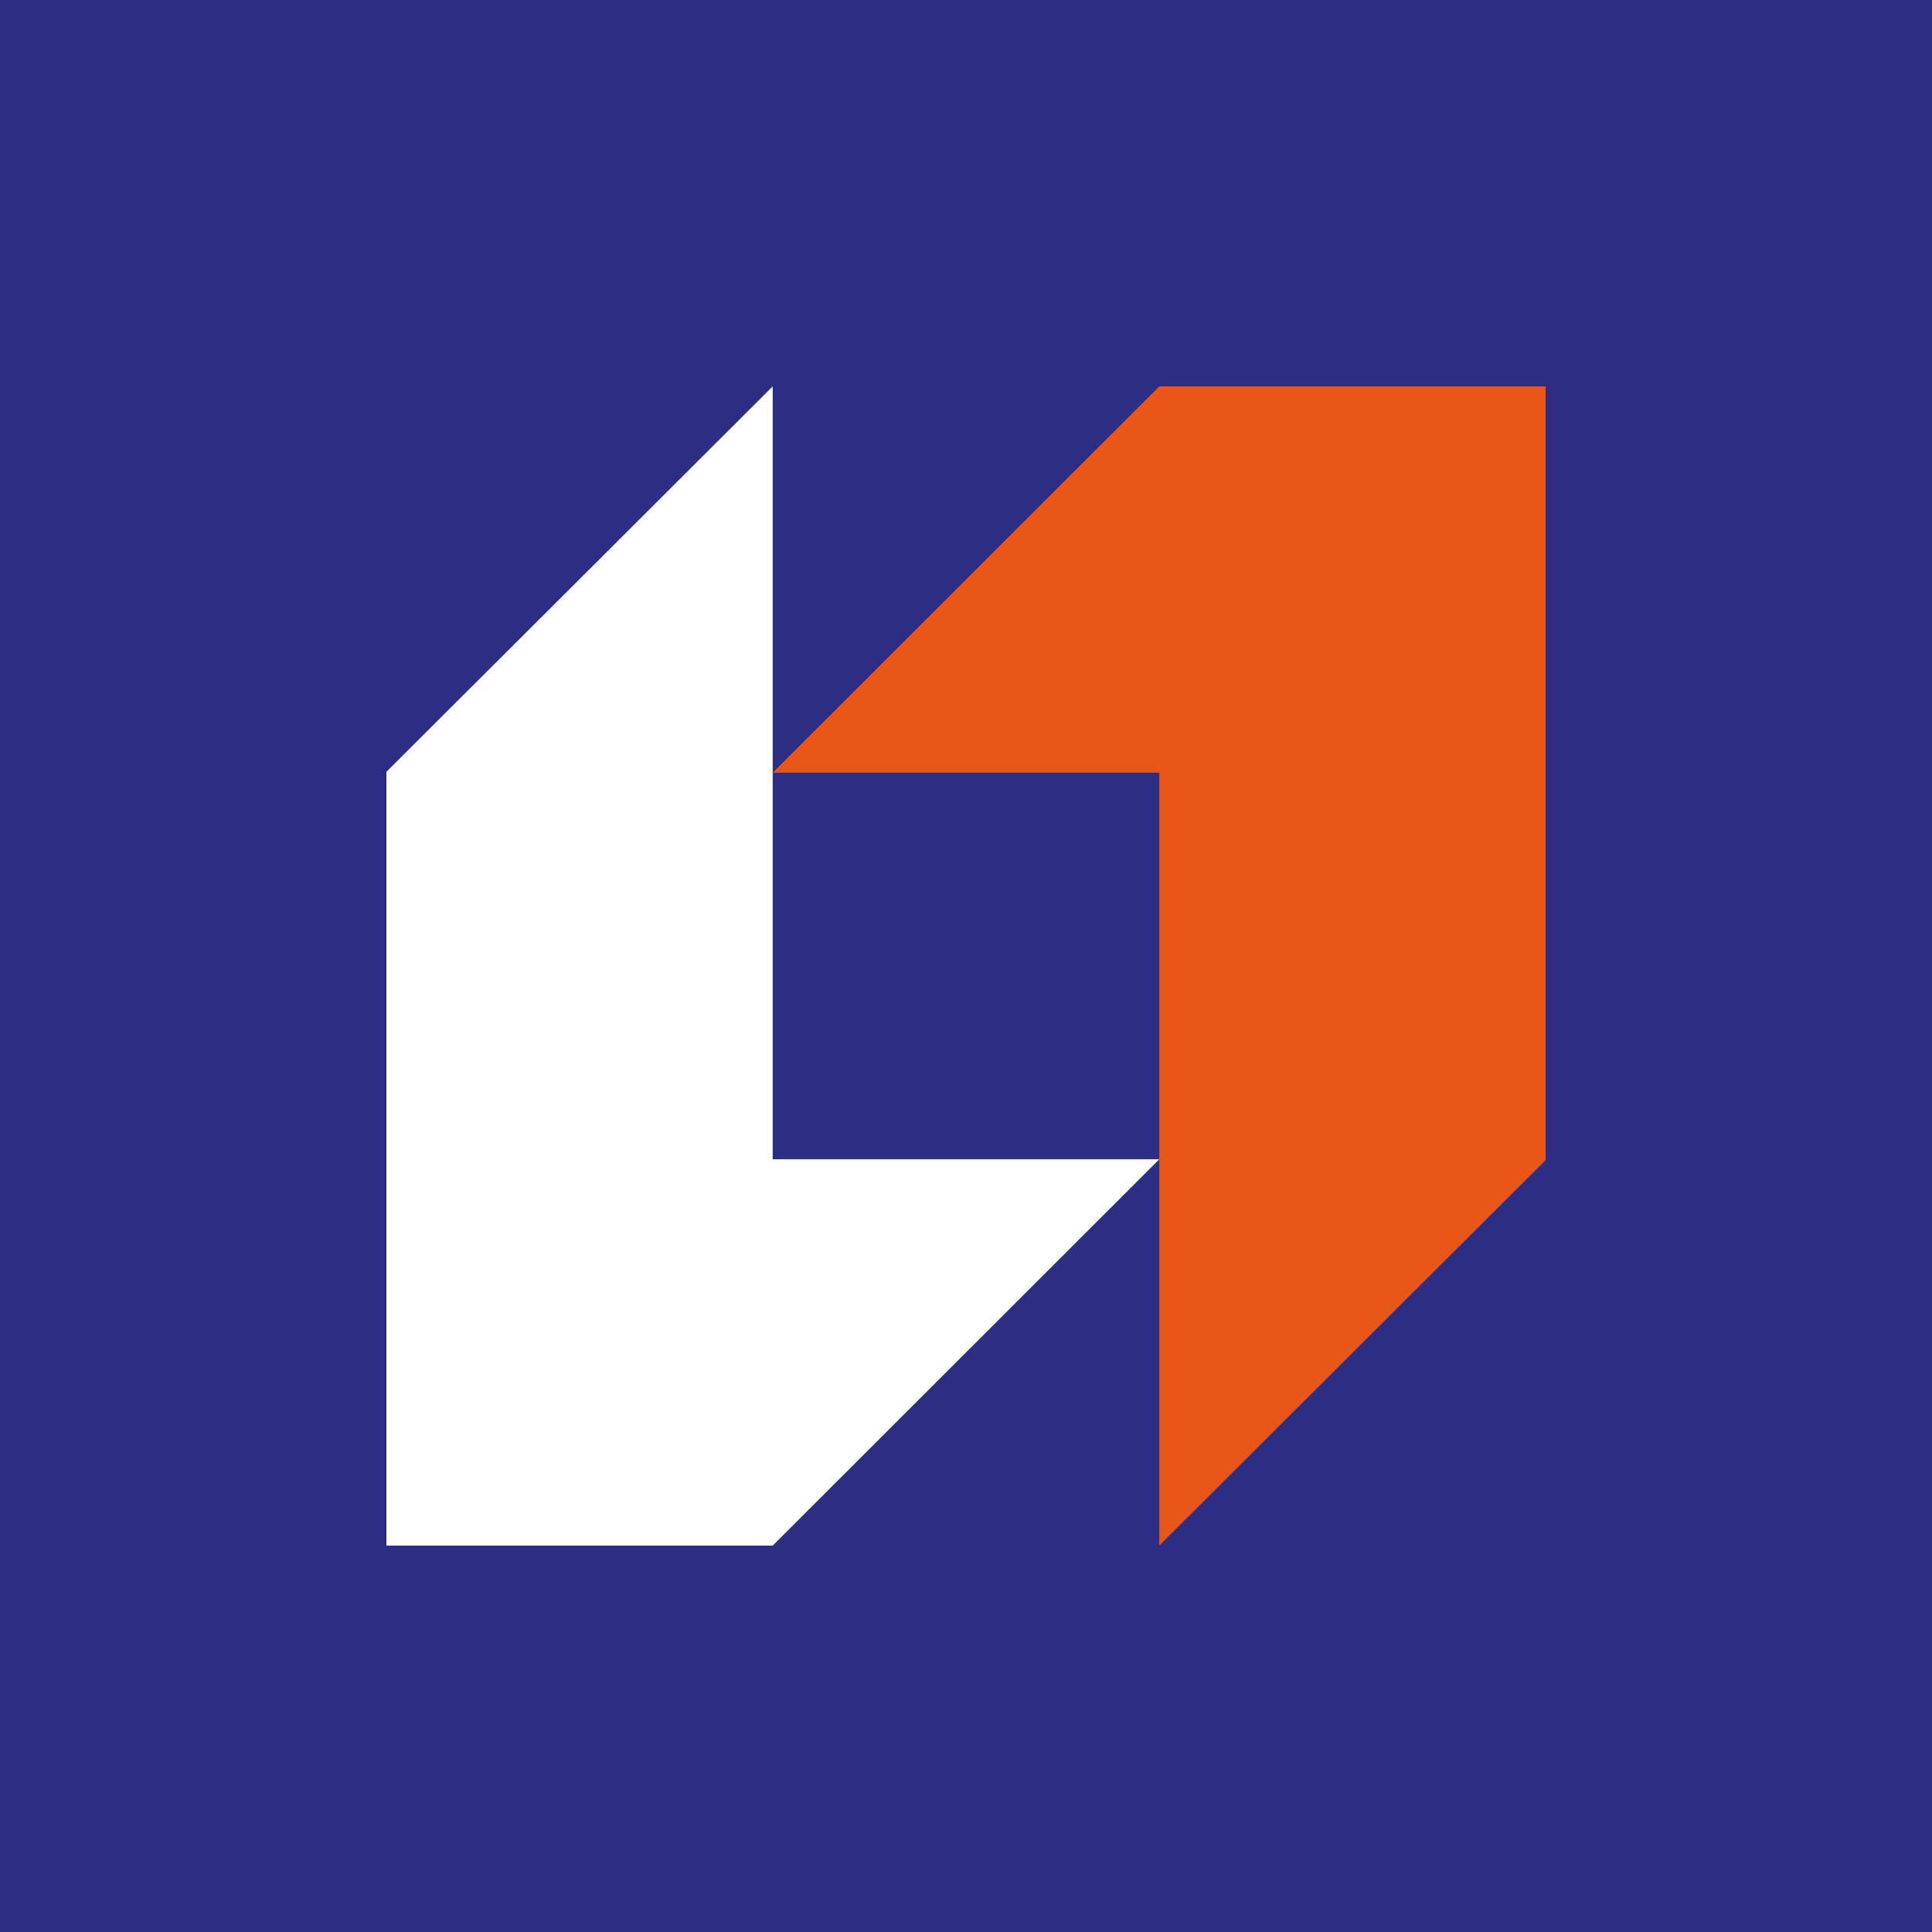
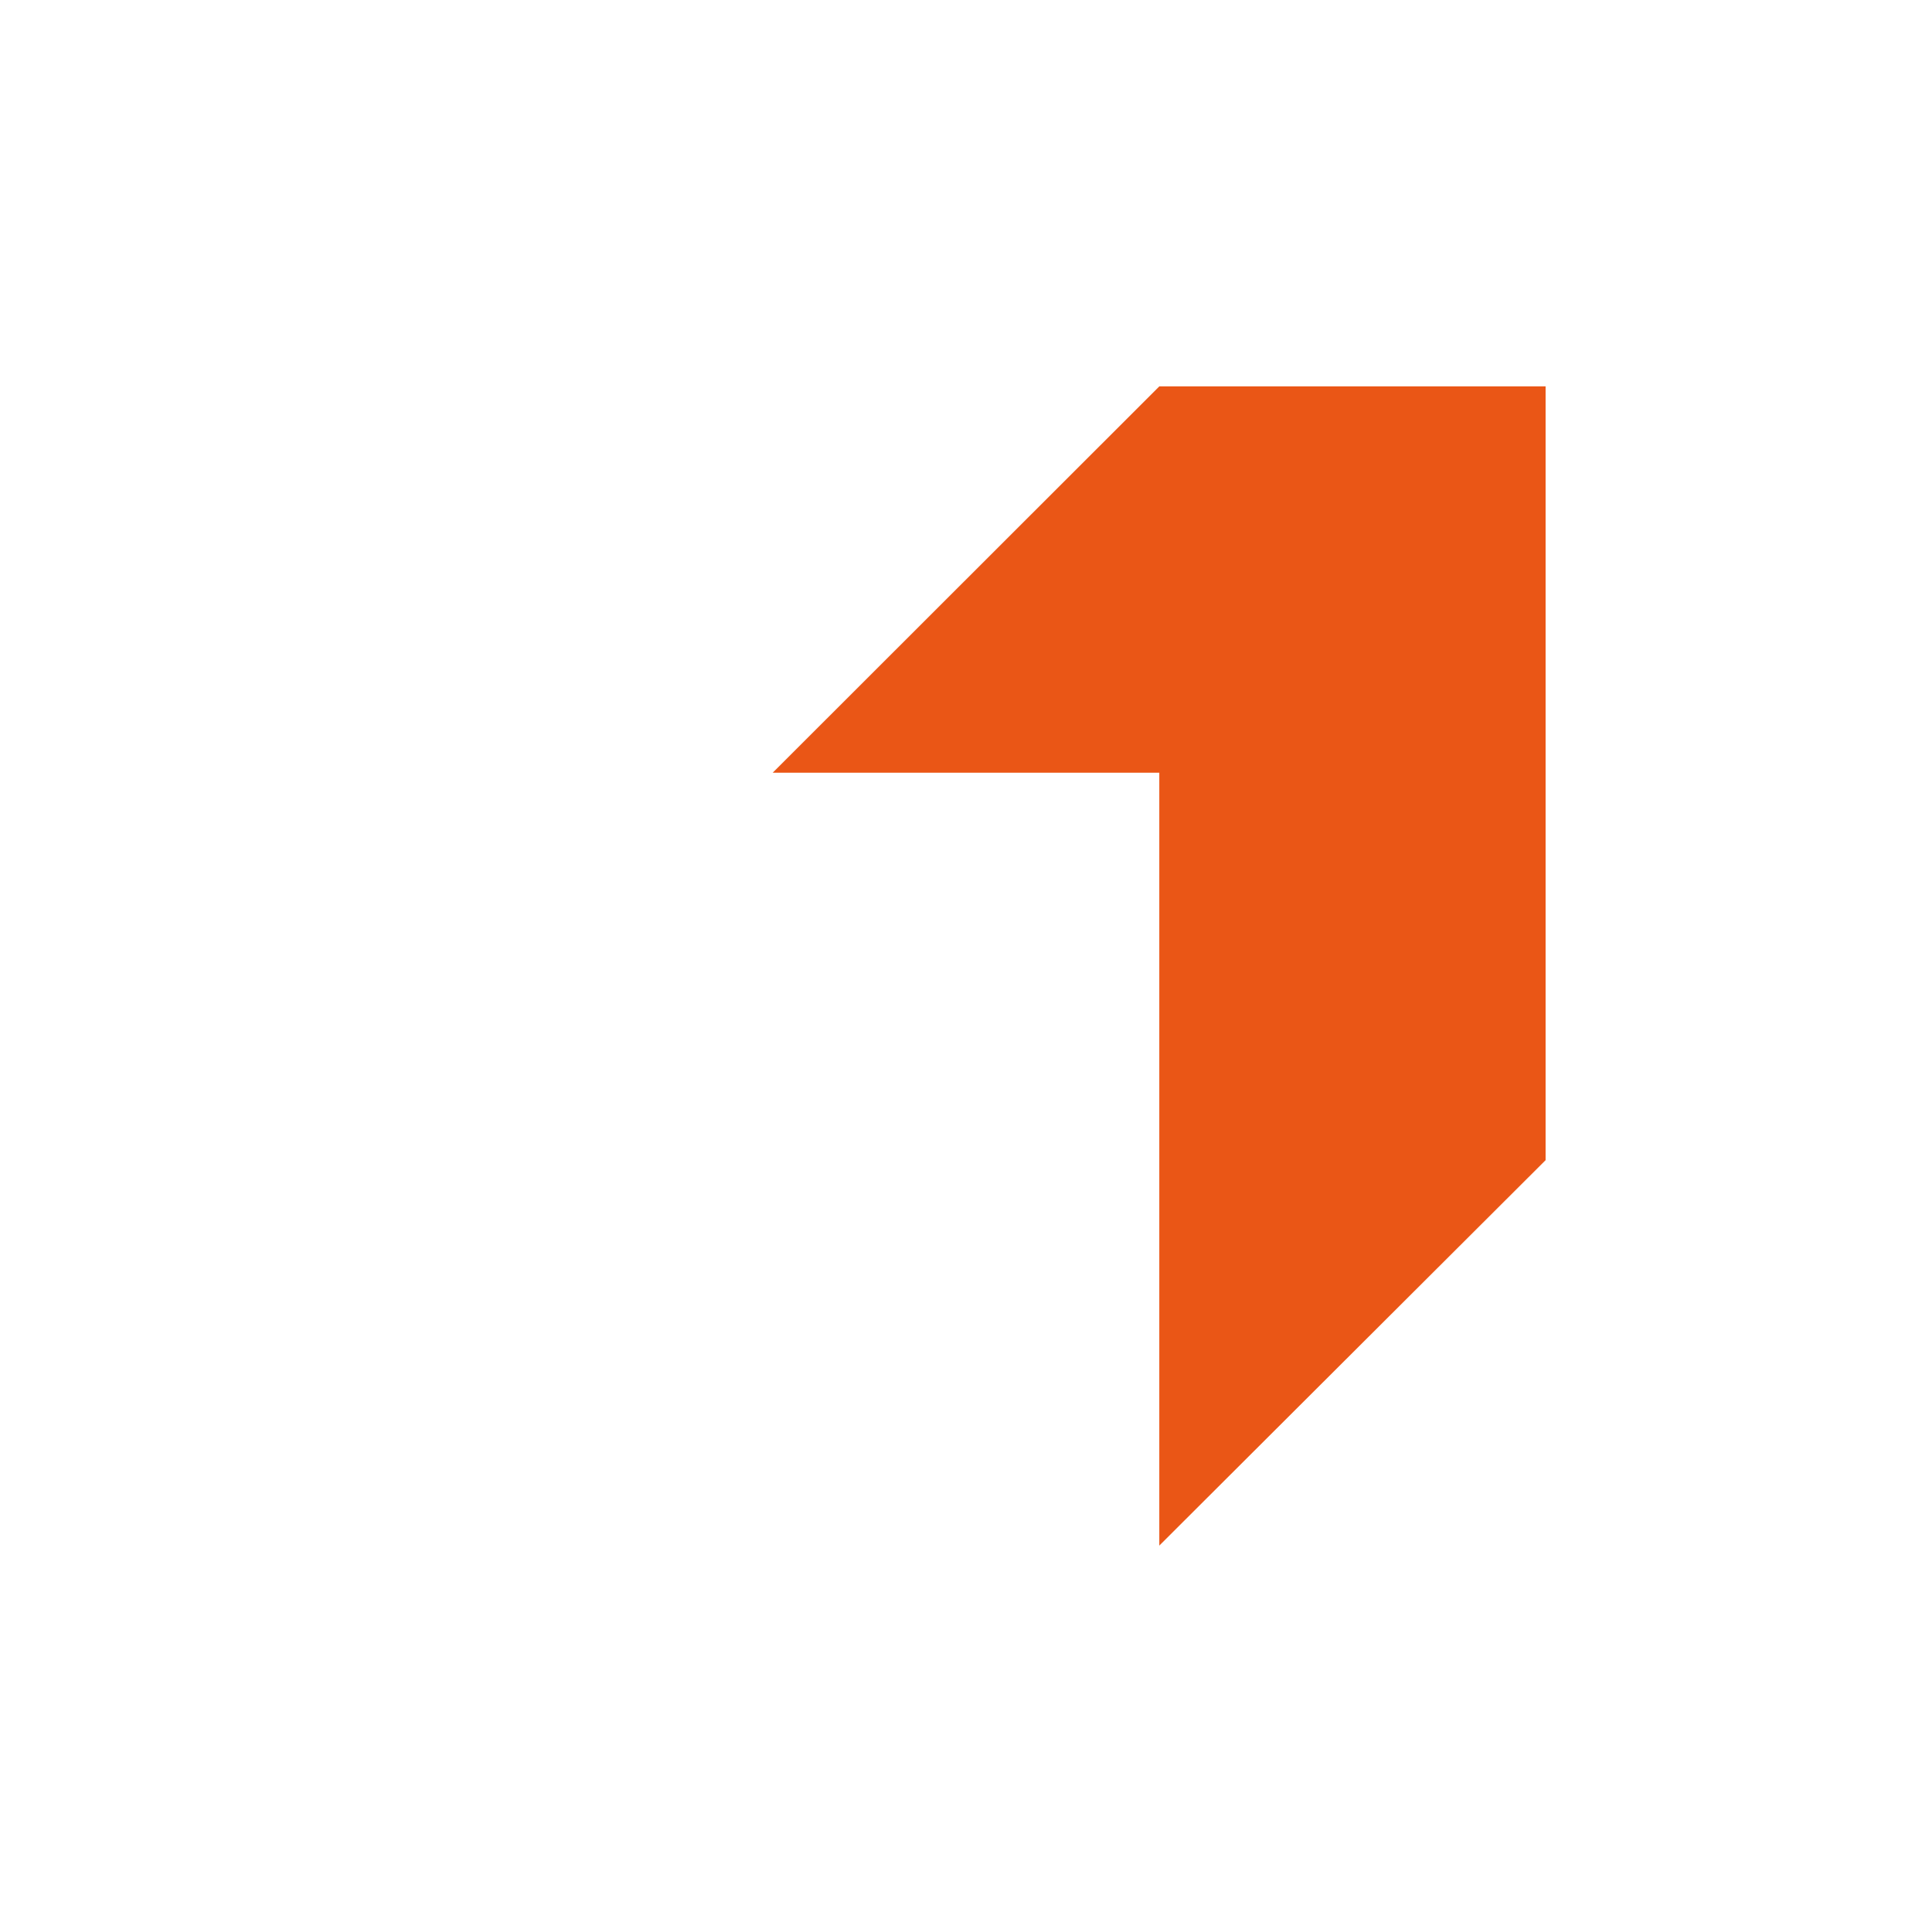
<svg xmlns="http://www.w3.org/2000/svg" width="2000" height="2000" viewBox="0 0 2000 2000">
  <g id="darkyes-fitno-iconyes-1">
-     <path id="path1" fill="#2c2d84" stroke="none" d="M 0 0 L 2000 0 L 2000 2000 L 0 2000 Z" />
    <path id="path2" fill="#ea5616" stroke="none" d="M 1200.1 400 L 799.9 799.9 L 1200.1 799.9 L 1200.1 1600 L 1600 1201 L 1600 400 L 1200.1 400 Z" />
    <path id="path3" fill="#ffffff" stroke="none" d="M 799.9 1600 L 1200.1 1200.1 L 799.9 1200.1 L 799.9 400 L 400 799 L 400 1600 L 799.9 1600 Z" />
  </g>
</svg>